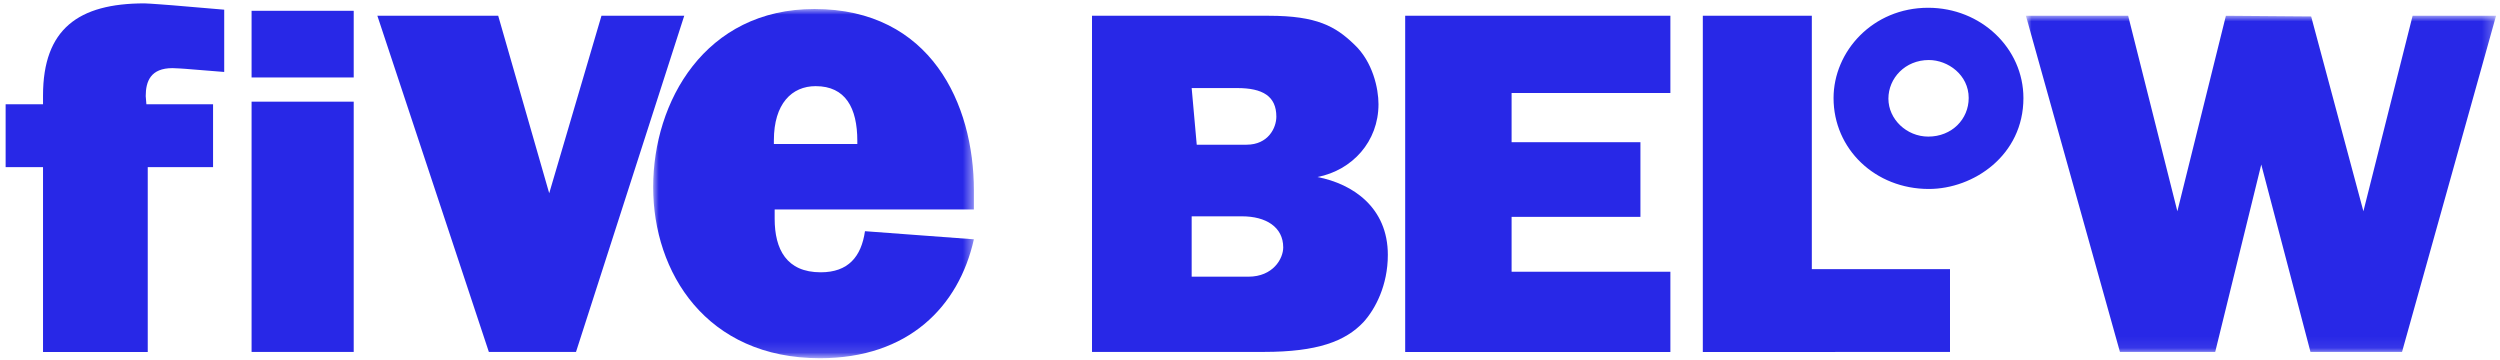
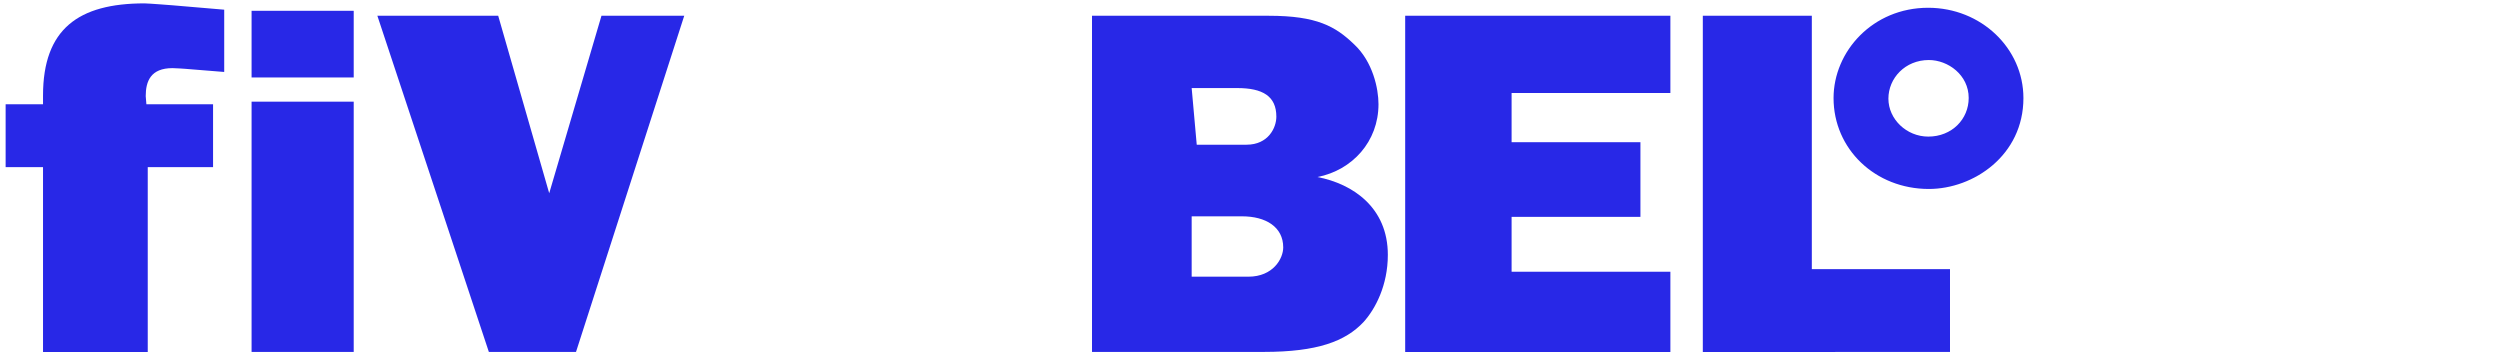
<svg xmlns="http://www.w3.org/2000/svg" viewBox="0 0 222.00 32.00" data-guides="{&quot;vertical&quot;:[],&quot;horizontal&quot;:[]}">
  <defs />
  <mask x="58" y="0.8" width="28.53" height="30.9" maskUnits="userSpaceOnUse" data-from-defs="true" maskContentUnits="userSpaceOnUse" id="tSvge2bb19d0e0">
    <path fill="#2828e7" stroke="none" fill-opacity="1" stroke-width="1" stroke-opacity="1" color="rgb(51, 51, 51)" class="st2" id="tSvg18fb6ab93db" title="Path 6" d="M58 0.8C67.51 0.8 77.02 0.8 86.53 0.8C86.53 11.1 86.53 21.4 86.53 31.7C77.02 31.7 67.51 31.7 58 31.7C58 21.4 58 11.1 58 0.8Z" />
  </mask>
  <mask x="179.9" y="1.4" width="41.74" height="29.91" maskUnits="userSpaceOnUse" data-from-defs="true" maskContentUnits="userSpaceOnUse" id="tSvg468c7ec260">
-     <path fill="#2828e7" stroke="none" fill-opacity="1" stroke-width="1" stroke-opacity="1" color="rgb(51, 51, 51)" class="st2" id="tSvgbd2ce46c03" title="Path 7" d="M179.9 1.4C193.813 1.4 207.727 1.4 221.64 1.4C221.64 11.37 221.64 21.34 221.64 31.31C207.727 31.31 193.813 31.31 179.9 31.31C179.9 21.34 179.9 11.37 179.9 1.4Z" />
-   </mask>
+     </mask>
  <path fill="#2828e7" stroke="none" fill-opacity="1" stroke-width="1" stroke-opacity="1" color="rgb(51, 51, 51)" class="st2" id="tSvg1740529315" title="Path 1" d="M3.82 31.26C3.82 25.787 3.82 20.313 3.82 14.84C2.713 14.84 1.607 14.84 0.5 14.84C0.5 12.98 0.5 11.12 0.5 9.26C1.607 9.26 2.713 9.26 3.82 9.26C3.82 9.003 3.82 8.747 3.82 8.49C3.82 2.57 6.97 0.3 12.83 0.3C13.16 0.3 15.32 0.47 15.32 0.47C16.85 0.6 18.38 0.73 19.91 0.86C19.91 2.703 19.91 4.547 19.91 6.39C18.75 6.297 17.59 6.203 16.43 6.11C16.43 6.11 15.6 6.05 15.32 6.05C13.38 6.05 12.94 7.21 12.94 8.54C12.96 8.78 12.98 9.02 13 9.26C14.973 9.26 16.947 9.26 18.92 9.26C18.92 11.12 18.92 12.98 18.92 14.84C16.987 14.84 15.053 14.84 13.12 14.84C13.12 20.313 13.12 25.787 13.12 31.26M22.34 9.03C25.363 9.03 28.387 9.03 31.41 9.03C31.41 16.437 31.41 23.843 31.41 31.25C28.387 31.25 25.363 31.25 22.34 31.25C22.34 23.843 22.34 16.437 22.34 9.03ZM22.34 0.96C25.363 0.96 28.387 0.96 31.41 0.96C31.41 2.933 31.41 4.907 31.41 6.88C28.387 6.88 25.363 6.88 22.34 6.88C22.34 4.907 22.34 2.933 22.34 0.96ZM33.51 1.4C36.81 11.35 40.11 21.3 43.41 31.25C45.99 31.25 48.57 31.25 51.15 31.25C54.353 21.3 57.557 11.35 60.76 1.4C58.31 1.4 55.86 1.4 53.41 1.4C51.863 6.653 50.317 11.907 48.77 17.16C47.26 11.907 45.75 6.653 44.24 1.4" />
-   <path fill="#2828e7" stroke="none" fill-opacity="1" stroke-width="1" stroke-opacity="1" color="rgb(51, 51, 51)" class="st2" id="tSvgc6a9a931" title="Path 2" d="M72.43 7.65C75.08 7.65 76.13 9.58 76.13 12.51C76.13 12.603 76.13 12.697 76.13 12.79C73.66 12.79 71.19 12.79 68.72 12.79C68.72 12.68 68.72 12.57 68.72 12.46C68.72 9.2 70.32 7.65 72.43 7.65ZM72.32 0.8C62.59 0.8 58 9.04 58 16.61C58 24.18 62.7 31.81 72.82 31.81C80.67 31.81 85.15 27.22 86.48 21.25C83.257 21.01 80.033 20.77 76.81 20.53C76.48 22.8 75.32 24.18 72.88 24.18C69.84 24.18 68.79 22.13 68.79 19.43C68.79 19.153 68.79 18.877 68.79 18.6C74.687 18.6 80.583 18.6 86.48 18.6C86.48 18.03 86.48 17.46 86.48 16.89C86.48 9.26 82.67 0.8 72.32 0.8Z" mask="url(#tSvge2bb19d0e0)" />
  <path fill="#2828e7" stroke="none" fill-opacity="1" stroke-width="1" stroke-opacity="1" color="rgb(51, 51, 51)" class="st2" id="tSvg14003018e78" title="Path 3" d="M105.82 19.21C107.313 19.21 108.807 19.21 110.3 19.21C112.4 19.21 113.95 20.15 113.95 21.97C113.95 22.96 113.06 24.57 110.85 24.57C109.173 24.57 107.497 24.57 105.82 24.57C105.82 22.783 105.82 20.997 105.82 19.21ZM105.82 7.82C107.167 7.82 108.513 7.82 109.86 7.82C112.13 7.82 113.34 8.54 113.34 10.36C113.34 11.35 112.62 12.85 110.69 12.85C109.217 12.85 107.743 12.85 106.27 12.85C106.123 11.173 105.977 9.497 105.82 7.82ZM96.97 1.4C96.97 11.35 96.97 21.3 96.97 31.25C102.057 31.25 107.143 31.25 112.23 31.25C116.98 31.25 119.47 30.31 121.08 28.6C122.13 27.44 123.24 25.34 123.24 22.63C123.24 18.43 120.14 16.33 116.99 15.72C120.09 15.11 122.41 12.57 122.41 9.25C122.41 7.87 121.91 5.49 120.25 3.94C118.59 2.34 116.93 1.4 112.68 1.4C107.447 1.4 102.213 1.4 96.97 1.4ZM124.78 31.26C124.78 21.307 124.78 11.353 124.78 1.4C132.63 1.4 140.48 1.4 148.33 1.4C148.33 3.687 148.33 5.973 148.33 8.26C143.63 8.26 138.93 8.26 134.23 8.26C134.23 9.717 134.23 11.173 134.23 12.63C138.043 12.63 141.857 12.63 145.67 12.63C145.67 14.84 145.67 17.05 145.67 19.26C141.857 19.26 138.043 19.26 134.23 19.26C134.23 20.883 134.23 22.507 134.23 24.13C138.93 24.13 143.63 24.13 148.33 24.13C148.33 26.507 148.33 28.883 148.33 31.26M151.21 31.26C151.21 21.307 151.21 11.353 151.21 1.4C154.437 1.4 157.663 1.4 160.89 1.4C160.89 8.9 160.89 16.4 160.89 23.9C164.98 23.9 169.07 23.9 173.16 23.9C173.16 26.35 173.16 28.8 173.16 31.25" />
  <path fill="#2828e7" stroke="none" fill-opacity="1" stroke-width="1" stroke-opacity="1" color="rgb(51, 51, 51)" class="st2" id="tSvg3c80d1738d" title="Path 4" d="M171.28 5.33C172.99 5.33 174.82 6.66 174.82 8.7C174.82 10.58 173.33 12.13 171.23 12.13C169.3 12.13 167.69 10.58 167.69 8.76C167.69 6.94 169.18 5.33 171.28 5.33ZM171.22 0.69C166.3 0.69 162.82 4.56 162.82 8.71C162.82 13.24 166.52 16.78 171.28 16.78C175.26 16.78 179.68 13.79 179.68 8.71C179.68 4.29 175.92 0.69 171.22 0.69Z" />
-   <path fill="#2828e7" stroke="none" fill-opacity="1" stroke-width="1" stroke-opacity="1" color="rgb(51, 51, 51)" class="st2" id="tSvg620a499c37" title="Path 5" d="M179.9 1.4C182.683 11.35 185.467 21.3 188.25 31.25C191.07 31.25 193.89 31.25 196.71 31.25C198.073 25.703 199.437 20.157 200.8 14.61C202.257 20.157 203.713 25.703 205.17 31.25C207.88 31.25 210.59 31.25 213.3 31.25C216.083 21.3 218.867 11.35 221.65 1.4C219.18 1.4 216.71 1.4 214.24 1.4C212.783 7.187 211.327 12.973 209.87 18.76C208.323 12.993 206.777 7.227 205.23 1.46C202.707 1.44 200.183 1.42 197.66 1.4C196.223 7.187 194.787 12.973 193.35 18.76C191.893 12.973 190.437 7.187 188.98 1.4" mask="url(#tSvg468c7ec260)" />
</svg>